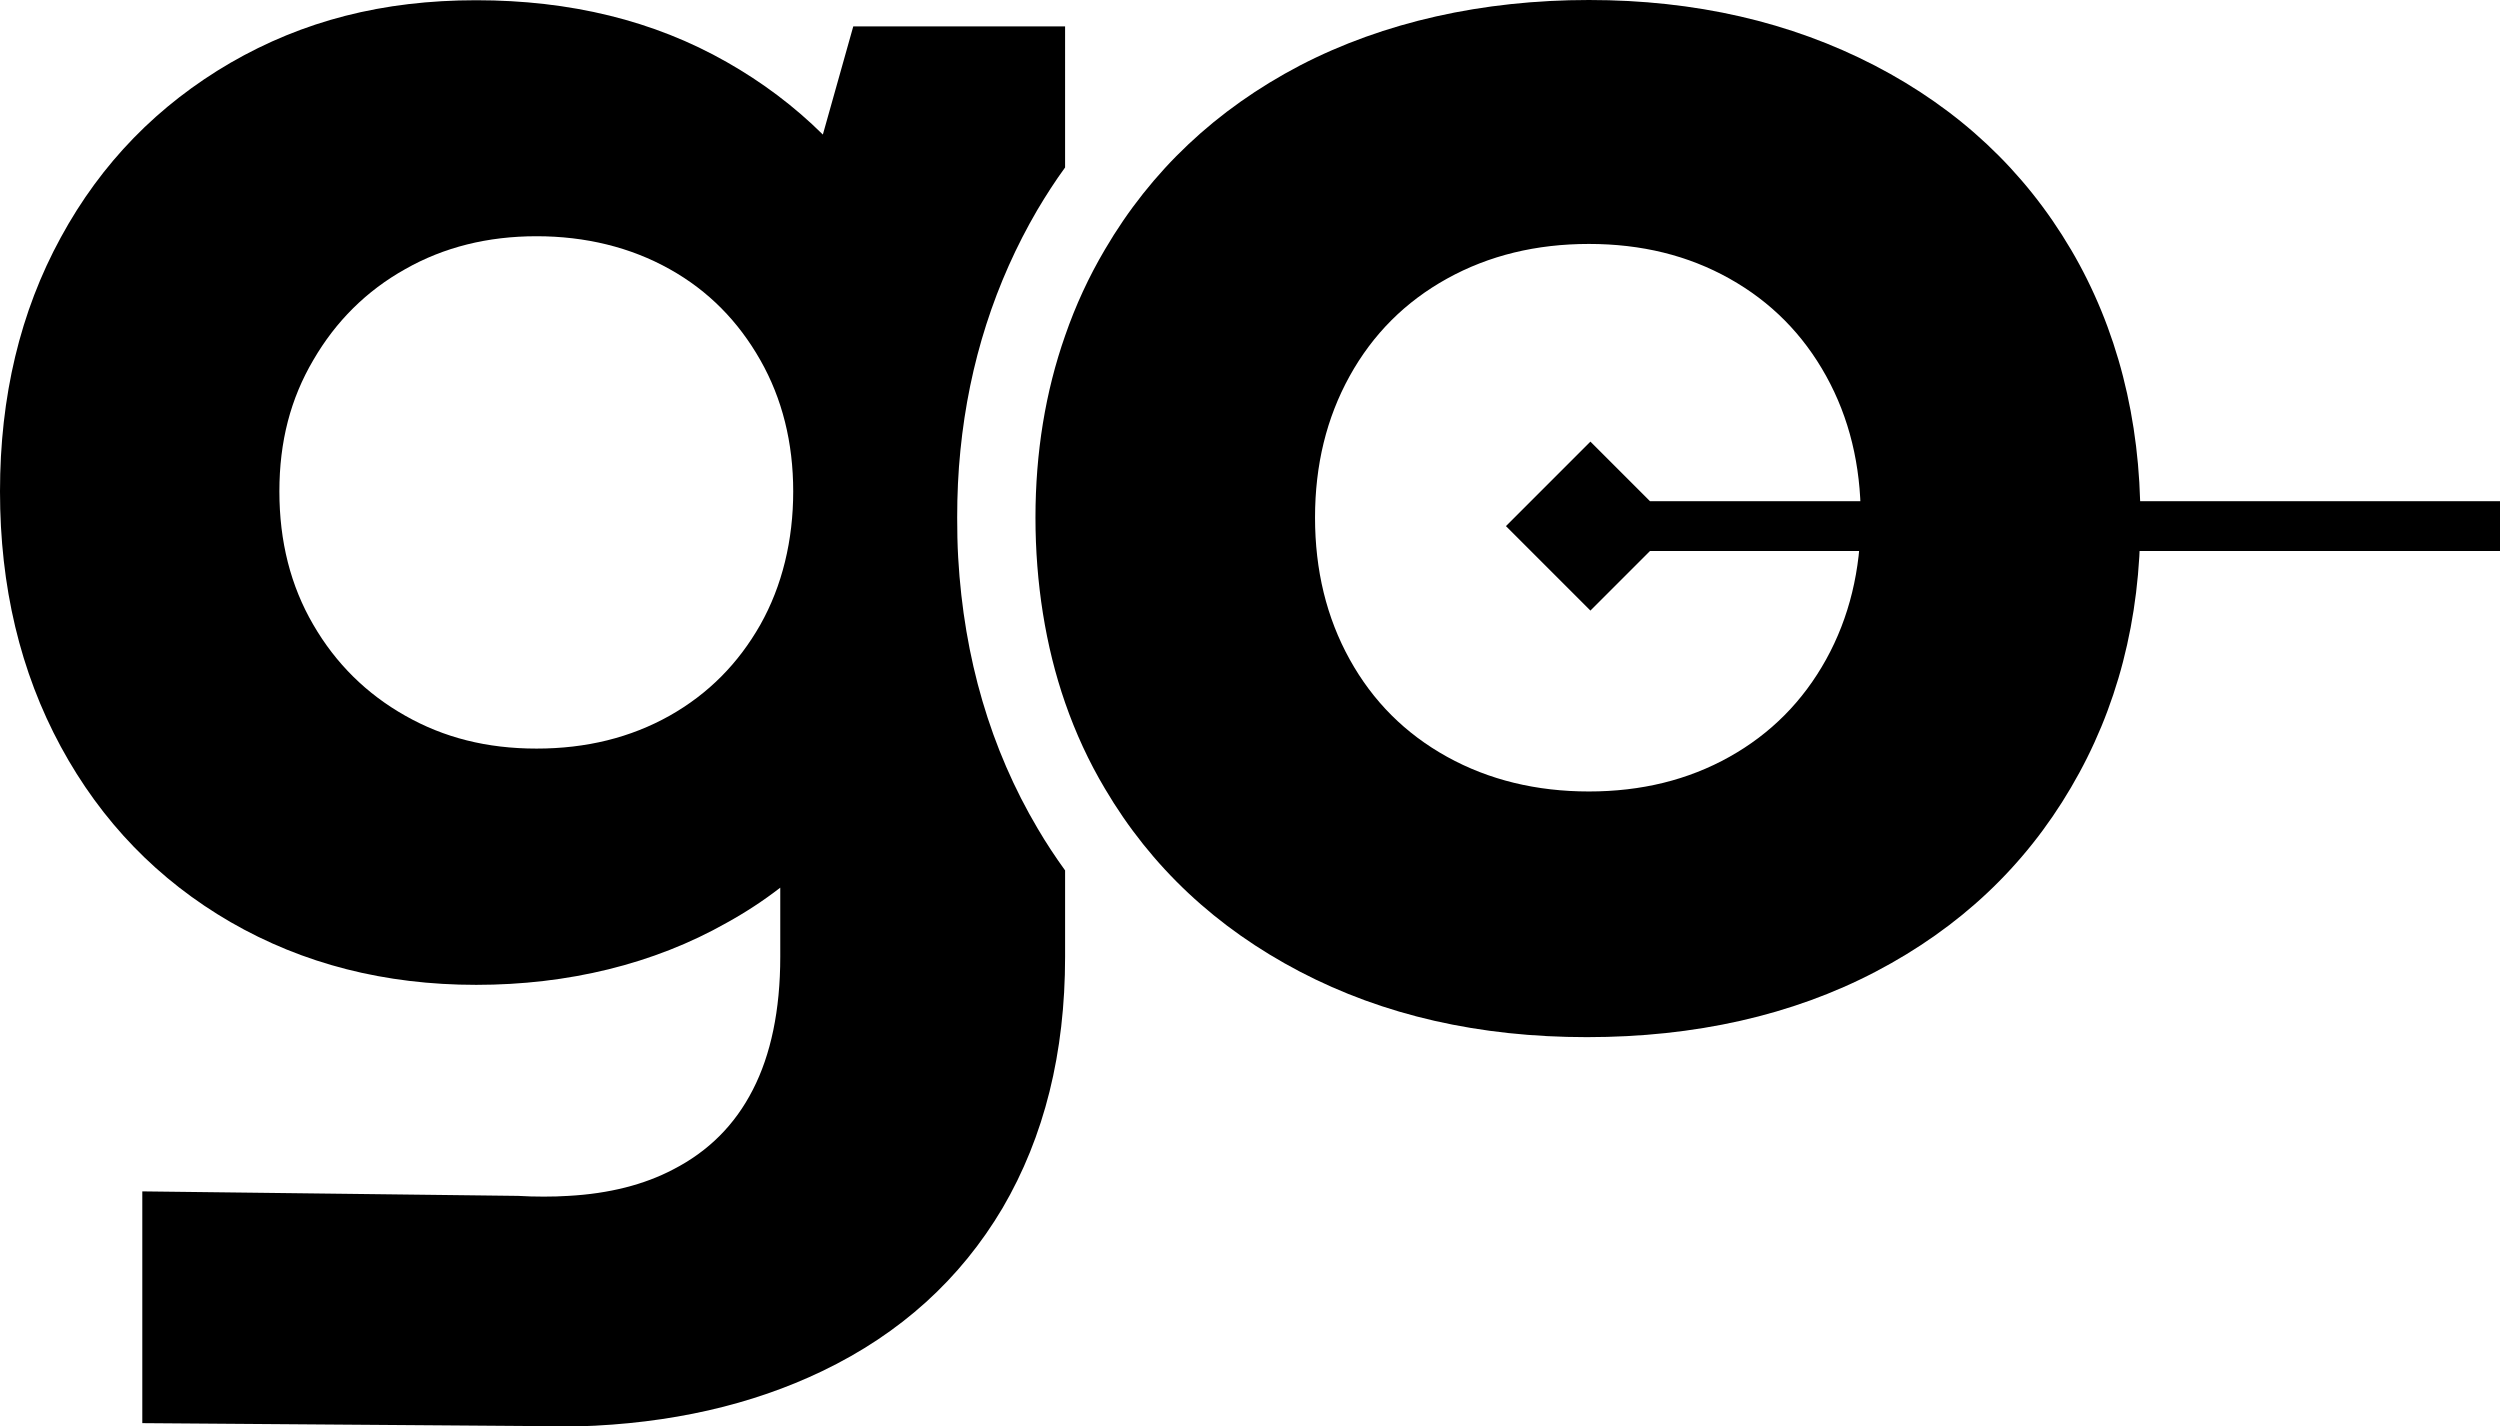
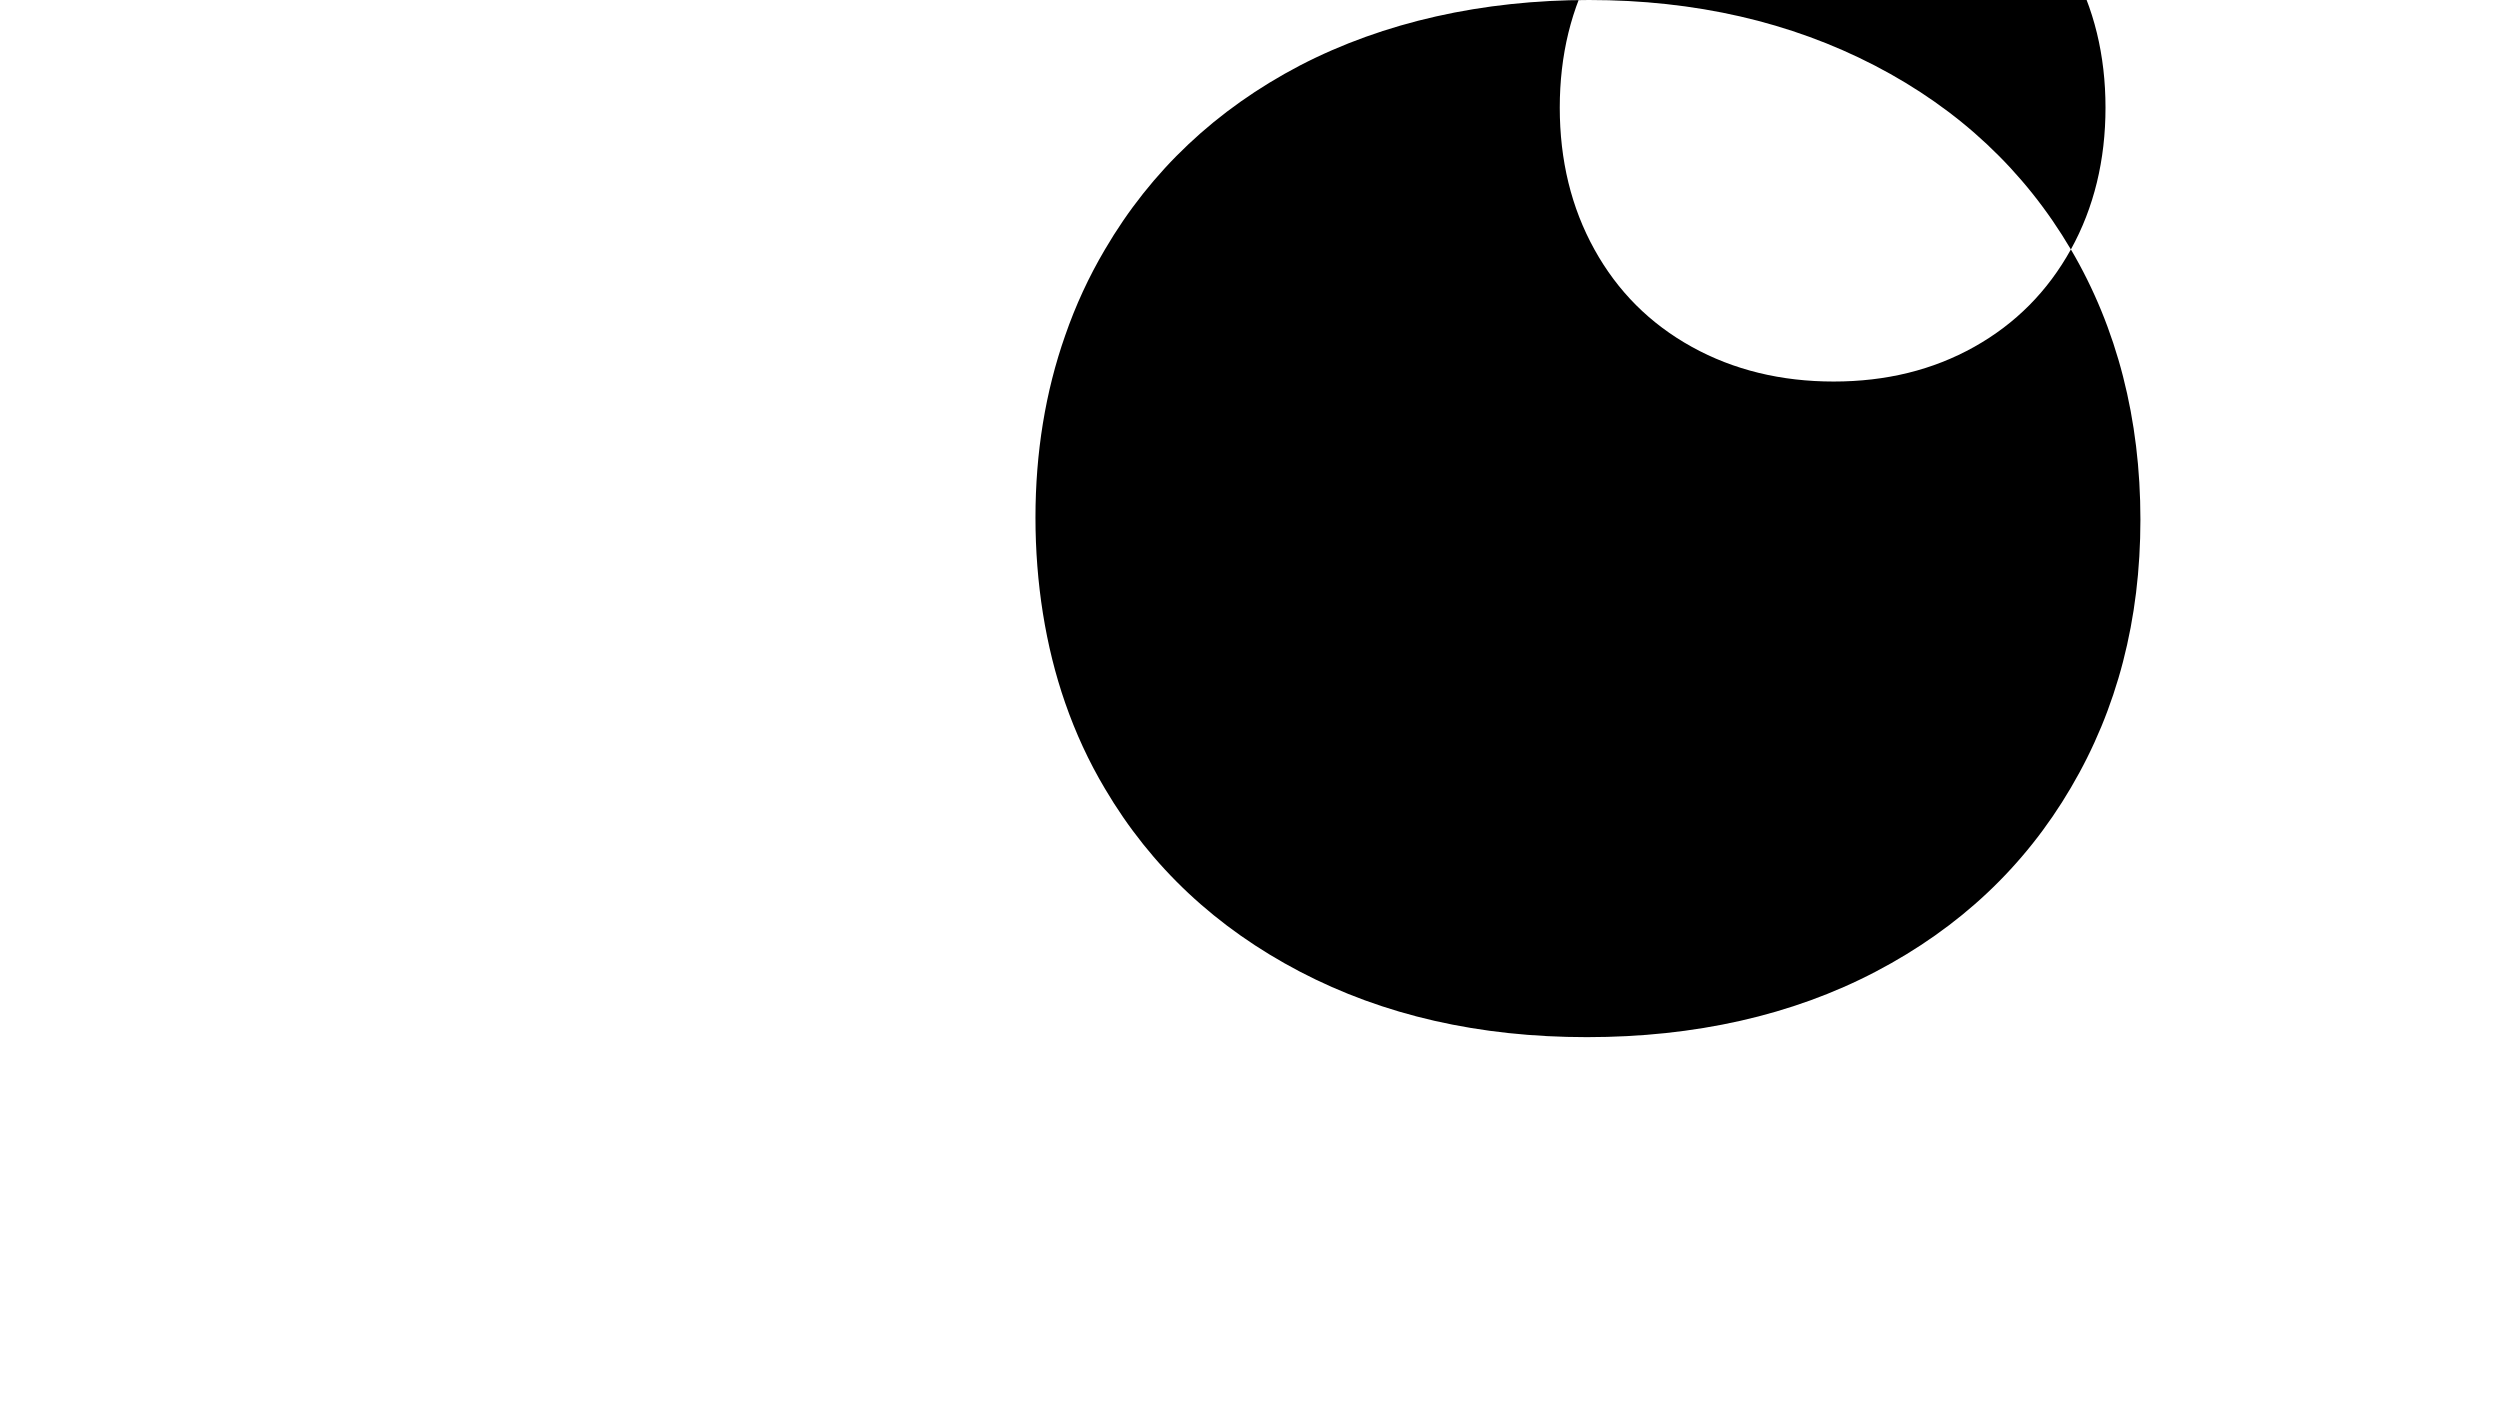
<svg xmlns="http://www.w3.org/2000/svg" id="Layer_1" viewBox="0 0 850 484.99">
  <g>
-     <path d="M352.72,71.34c2.97-5,6.02-9.74,9.41-14.4V8.98h-72.02l-10.34,36.77c-9.66-9.57-20.59-17.79-32.7-24.66C222.24,6.95,193.78.08,161.92.08s-58.89,7.03-83.55,21.27c-24.57,14.32-43.89,33.98-57.7,59.39C6.86,106,0,134.8,0,167.09s6.86,61.26,20.67,86.76c13.81,25.5,33.13,45.41,57.7,59.65,24.66,14.23,52.45,21.35,83.55,21.35s60.32-7.03,85.15-21.1c6.44-3.56,12.54-7.54,18.22-11.95v23.55c0,18.13-3.22,33.3-9.32,45.16-6.1,11.95-15.08,20.93-27.11,27.11-9.83,5.17-21.78,8.22-35.59,8.98-2.63.17-5.42.25-8.39.25s-5.93-.08-8.73-.25l-127.77-1.53v78.8l148.19,1.1c31.35-.93,59.05-7.29,83.03-18.81,26.61-12.79,46.94-31.26,61.26-55.41,14.24-24.32,21.27-52.79,21.27-85.41v-29.4c-3.31-4.58-6.44-9.32-9.32-14.23-16.01-27.03-25.08-57.95-27.03-92.1-.26-4.49-.34-9.07-.34-13.64,0-7.79.34-15.42,1.1-22.88,2.97-29.74,11.78-57.11,26.18-81.76ZM258.51,212.41c-7.46,13.13-17.62,23.47-30.84,30.93-13.3,7.46-28.3,11.18-45.24,11.18s-31.52-3.73-44.65-11.18c-13.22-7.46-23.64-17.79-31.26-30.93-7.71-13.22-11.53-28.3-11.53-45.33s3.81-31.52,11.53-44.65c7.62-13.13,18.05-23.55,31.26-30.93,13.13-7.46,28.05-11.18,44.65-11.18s31.94,3.73,45.24,11.18c13.22,7.37,23.38,17.79,30.84,30.93,7.46,13.13,11.18,28.05,11.18,44.65s-3.73,32.11-11.18,45.33Z" />
-     <path d="M704.1,84.81c-15.76-26.77-37.96-47.62-66.68-62.53-28.64-14.83-61.09-22.28-97.18-22.28s-69.73,7.46-98.29,22.28c-28.47,14.91-50.58,35.76-66.26,62.53-5.51,9.32-10,19.06-13.55,29.32-6.69,19.06-10.08,39.74-10.08,61.85s3.39,43.72,10.08,62.95c3.56,10.25,8.05,20,13.55,29.23,15.68,26.6,37.79,47.28,66.26,62.19,28.55,14.91,61.01,22.28,97.61,22.28s69.73-7.37,98.2-22.28c28.47-14.91,50.58-35.67,66.34-62.53,15.76-26.77,23.64-57.11,23.64-91.17s-7.88-65.07-23.64-91.85ZM620.89,224.19c-7.88,14.23-18.81,25.25-32.87,33.13-14.07,7.88-29.99,11.78-47.79,11.78s-33.98-3.9-48.21-11.78c-14.24-7.88-25.25-18.89-33.13-33.13-7.88-14.23-11.78-30.33-11.78-48.21s3.9-33.89,11.78-48.13c7.88-14.23,18.89-25.25,33.13-33.13,14.23-7.88,30.33-11.78,48.21-11.78s33.72,3.9,47.79,11.78c14.06,7.88,24.99,18.89,32.87,33.13,7.88,14.23,11.77,30.33,11.77,48.13s-3.9,33.98-11.77,48.21Z" />
+     <path d="M704.1,84.81c-15.76-26.77-37.96-47.62-66.68-62.53-28.64-14.83-61.09-22.28-97.18-22.28s-69.73,7.46-98.29,22.28c-28.47,14.91-50.58,35.76-66.26,62.53-5.51,9.32-10,19.06-13.55,29.32-6.69,19.06-10.08,39.74-10.08,61.85s3.39,43.72,10.08,62.95c3.56,10.25,8.05,20,13.55,29.23,15.68,26.6,37.79,47.28,66.26,62.19,28.55,14.91,61.01,22.28,97.61,22.28s69.73-7.37,98.2-22.28c28.47-14.91,50.58-35.67,66.34-62.53,15.76-26.77,23.64-57.11,23.64-91.17s-7.88-65.07-23.64-91.85Zc-7.88,14.23-18.81,25.25-32.87,33.13-14.07,7.88-29.99,11.78-47.79,11.78s-33.98-3.9-48.21-11.78c-14.24-7.88-25.25-18.89-33.13-33.13-7.88-14.23-11.78-30.33-11.78-48.21s3.9-33.89,11.78-48.13c7.88-14.23,18.89-25.25,33.13-33.13,14.23-7.88,30.33-11.78,48.21-11.78s33.72,3.9,47.79,11.78c14.06,7.88,24.99,18.89,32.87,33.13,7.88,14.23,11.77,30.33,11.77,48.13s-3.9,33.98-11.77,48.21Z" />
  </g>
-   <polygon points="850 170.4 850 187.35 560.99 187.35 540.74 207.6 512.02 178.88 540.74 150.15 560.99 170.4 850 170.4" />
</svg>